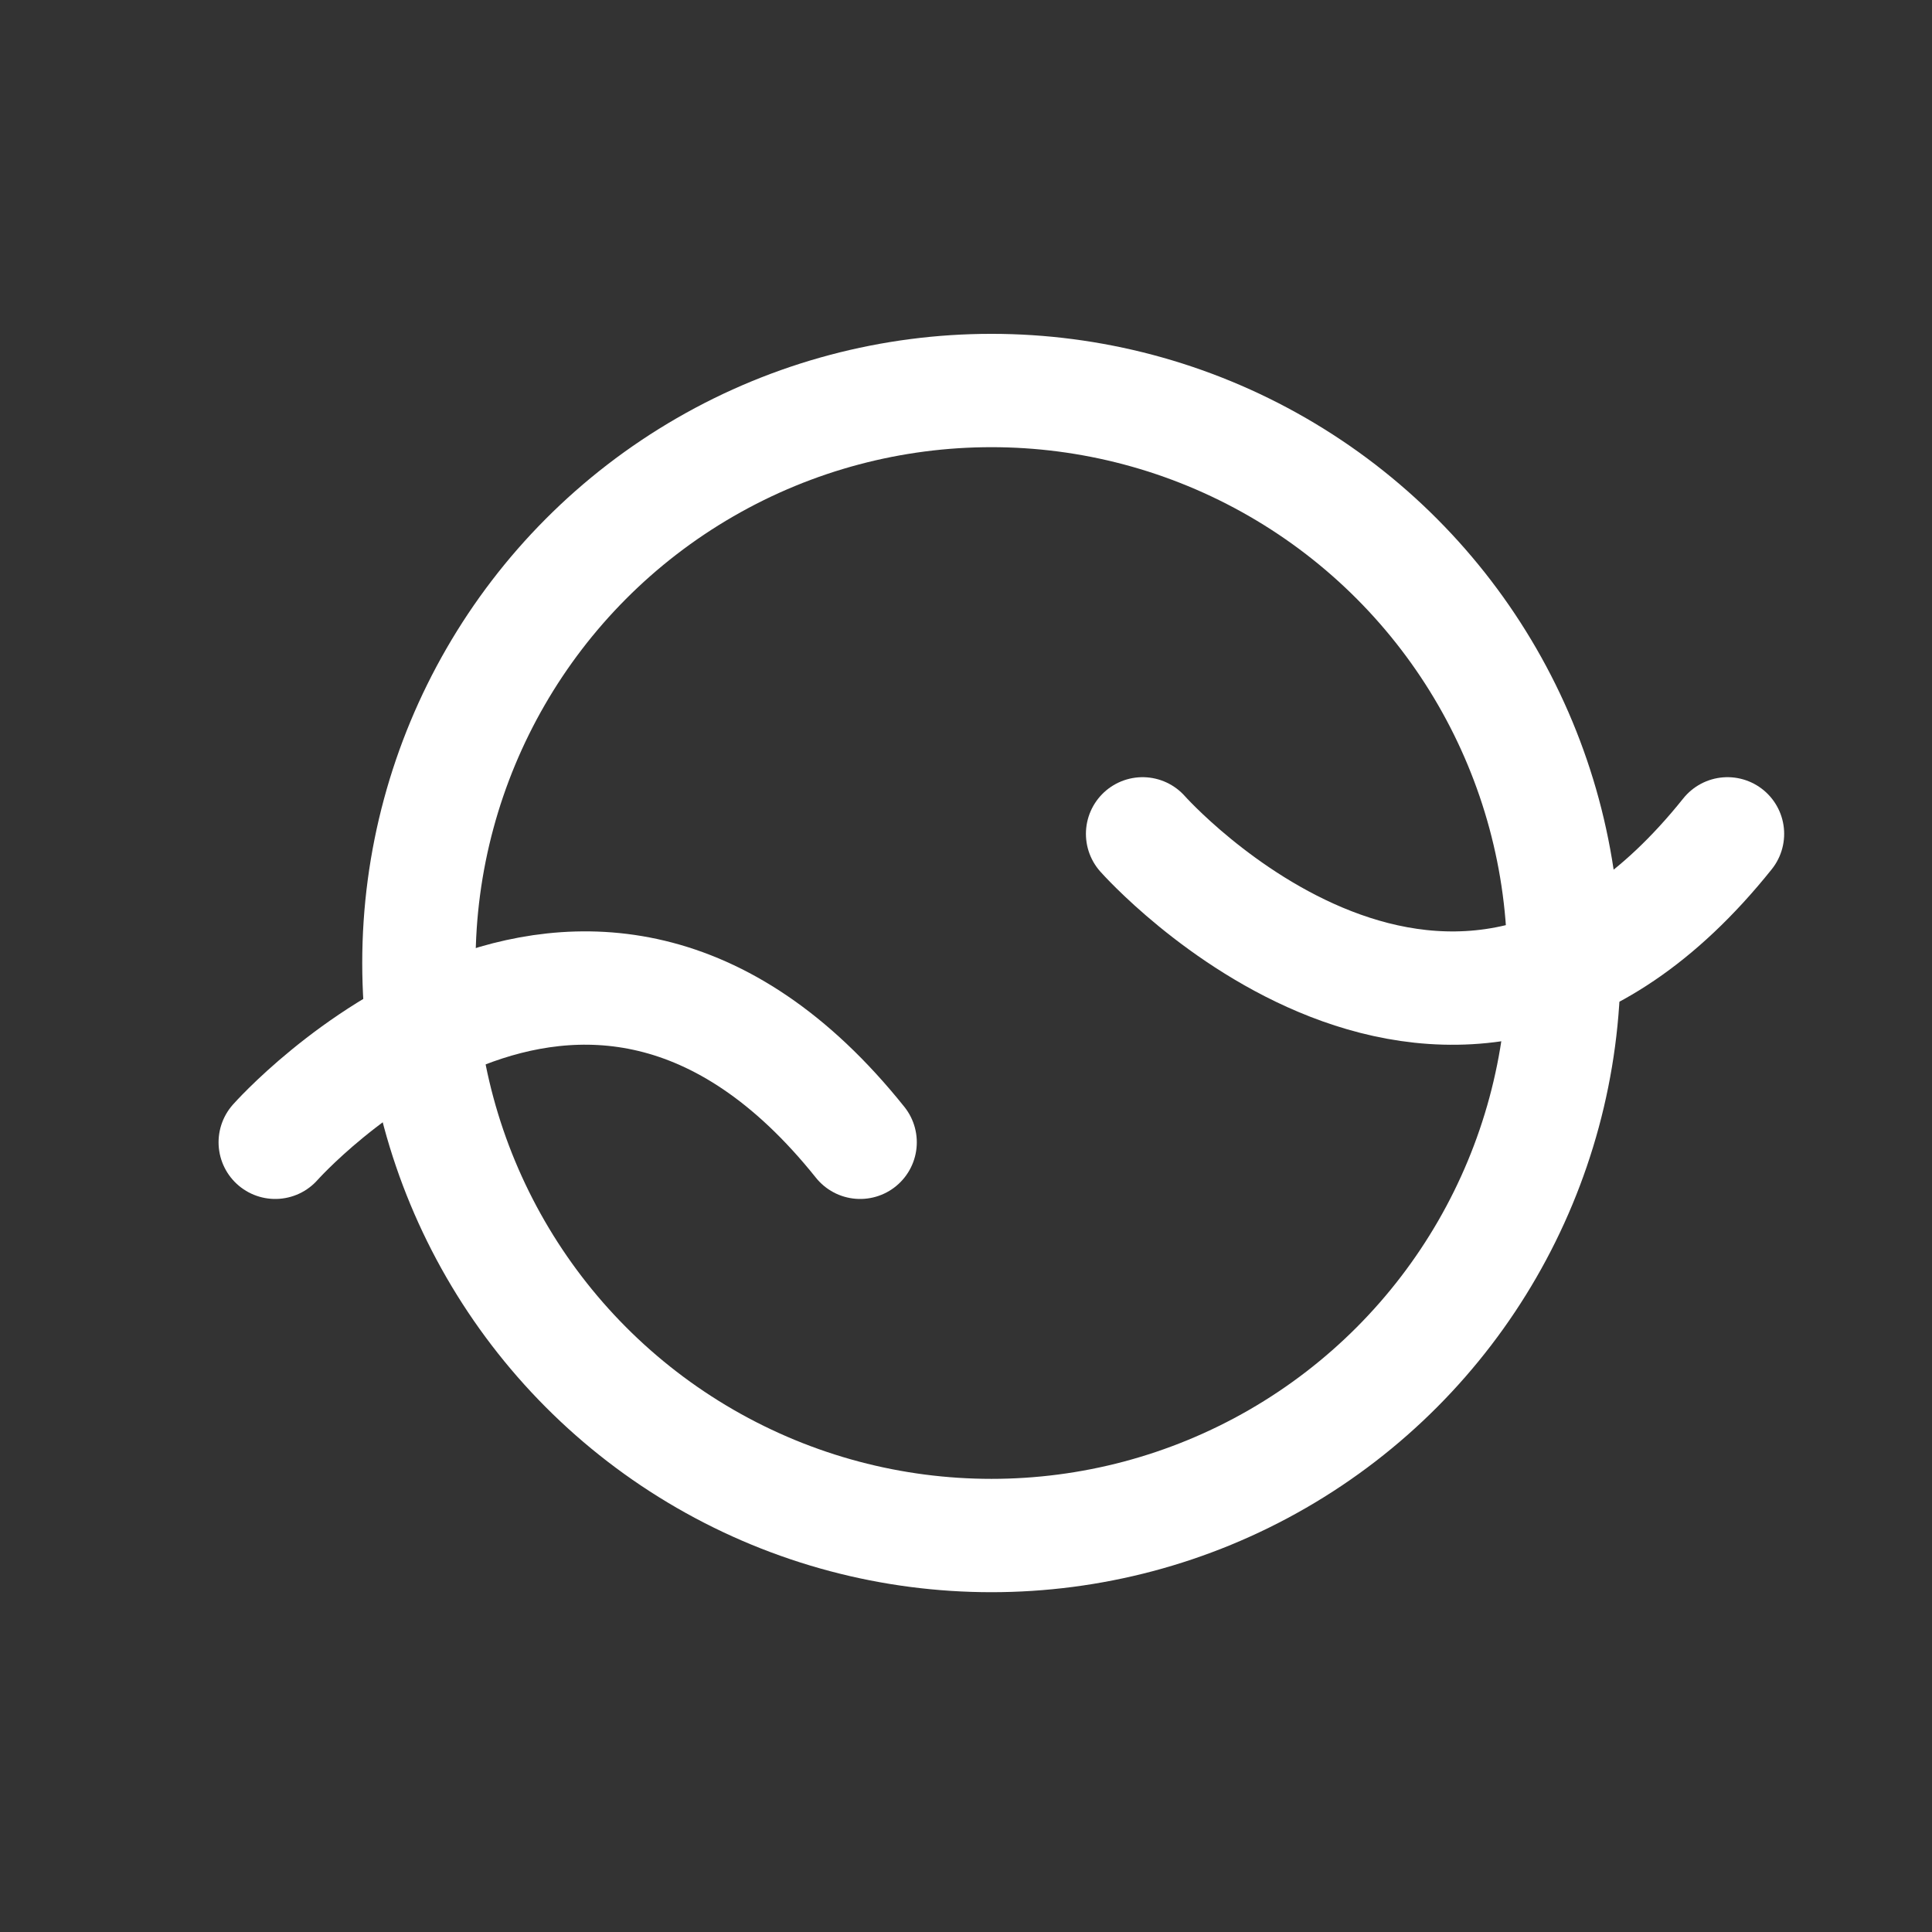
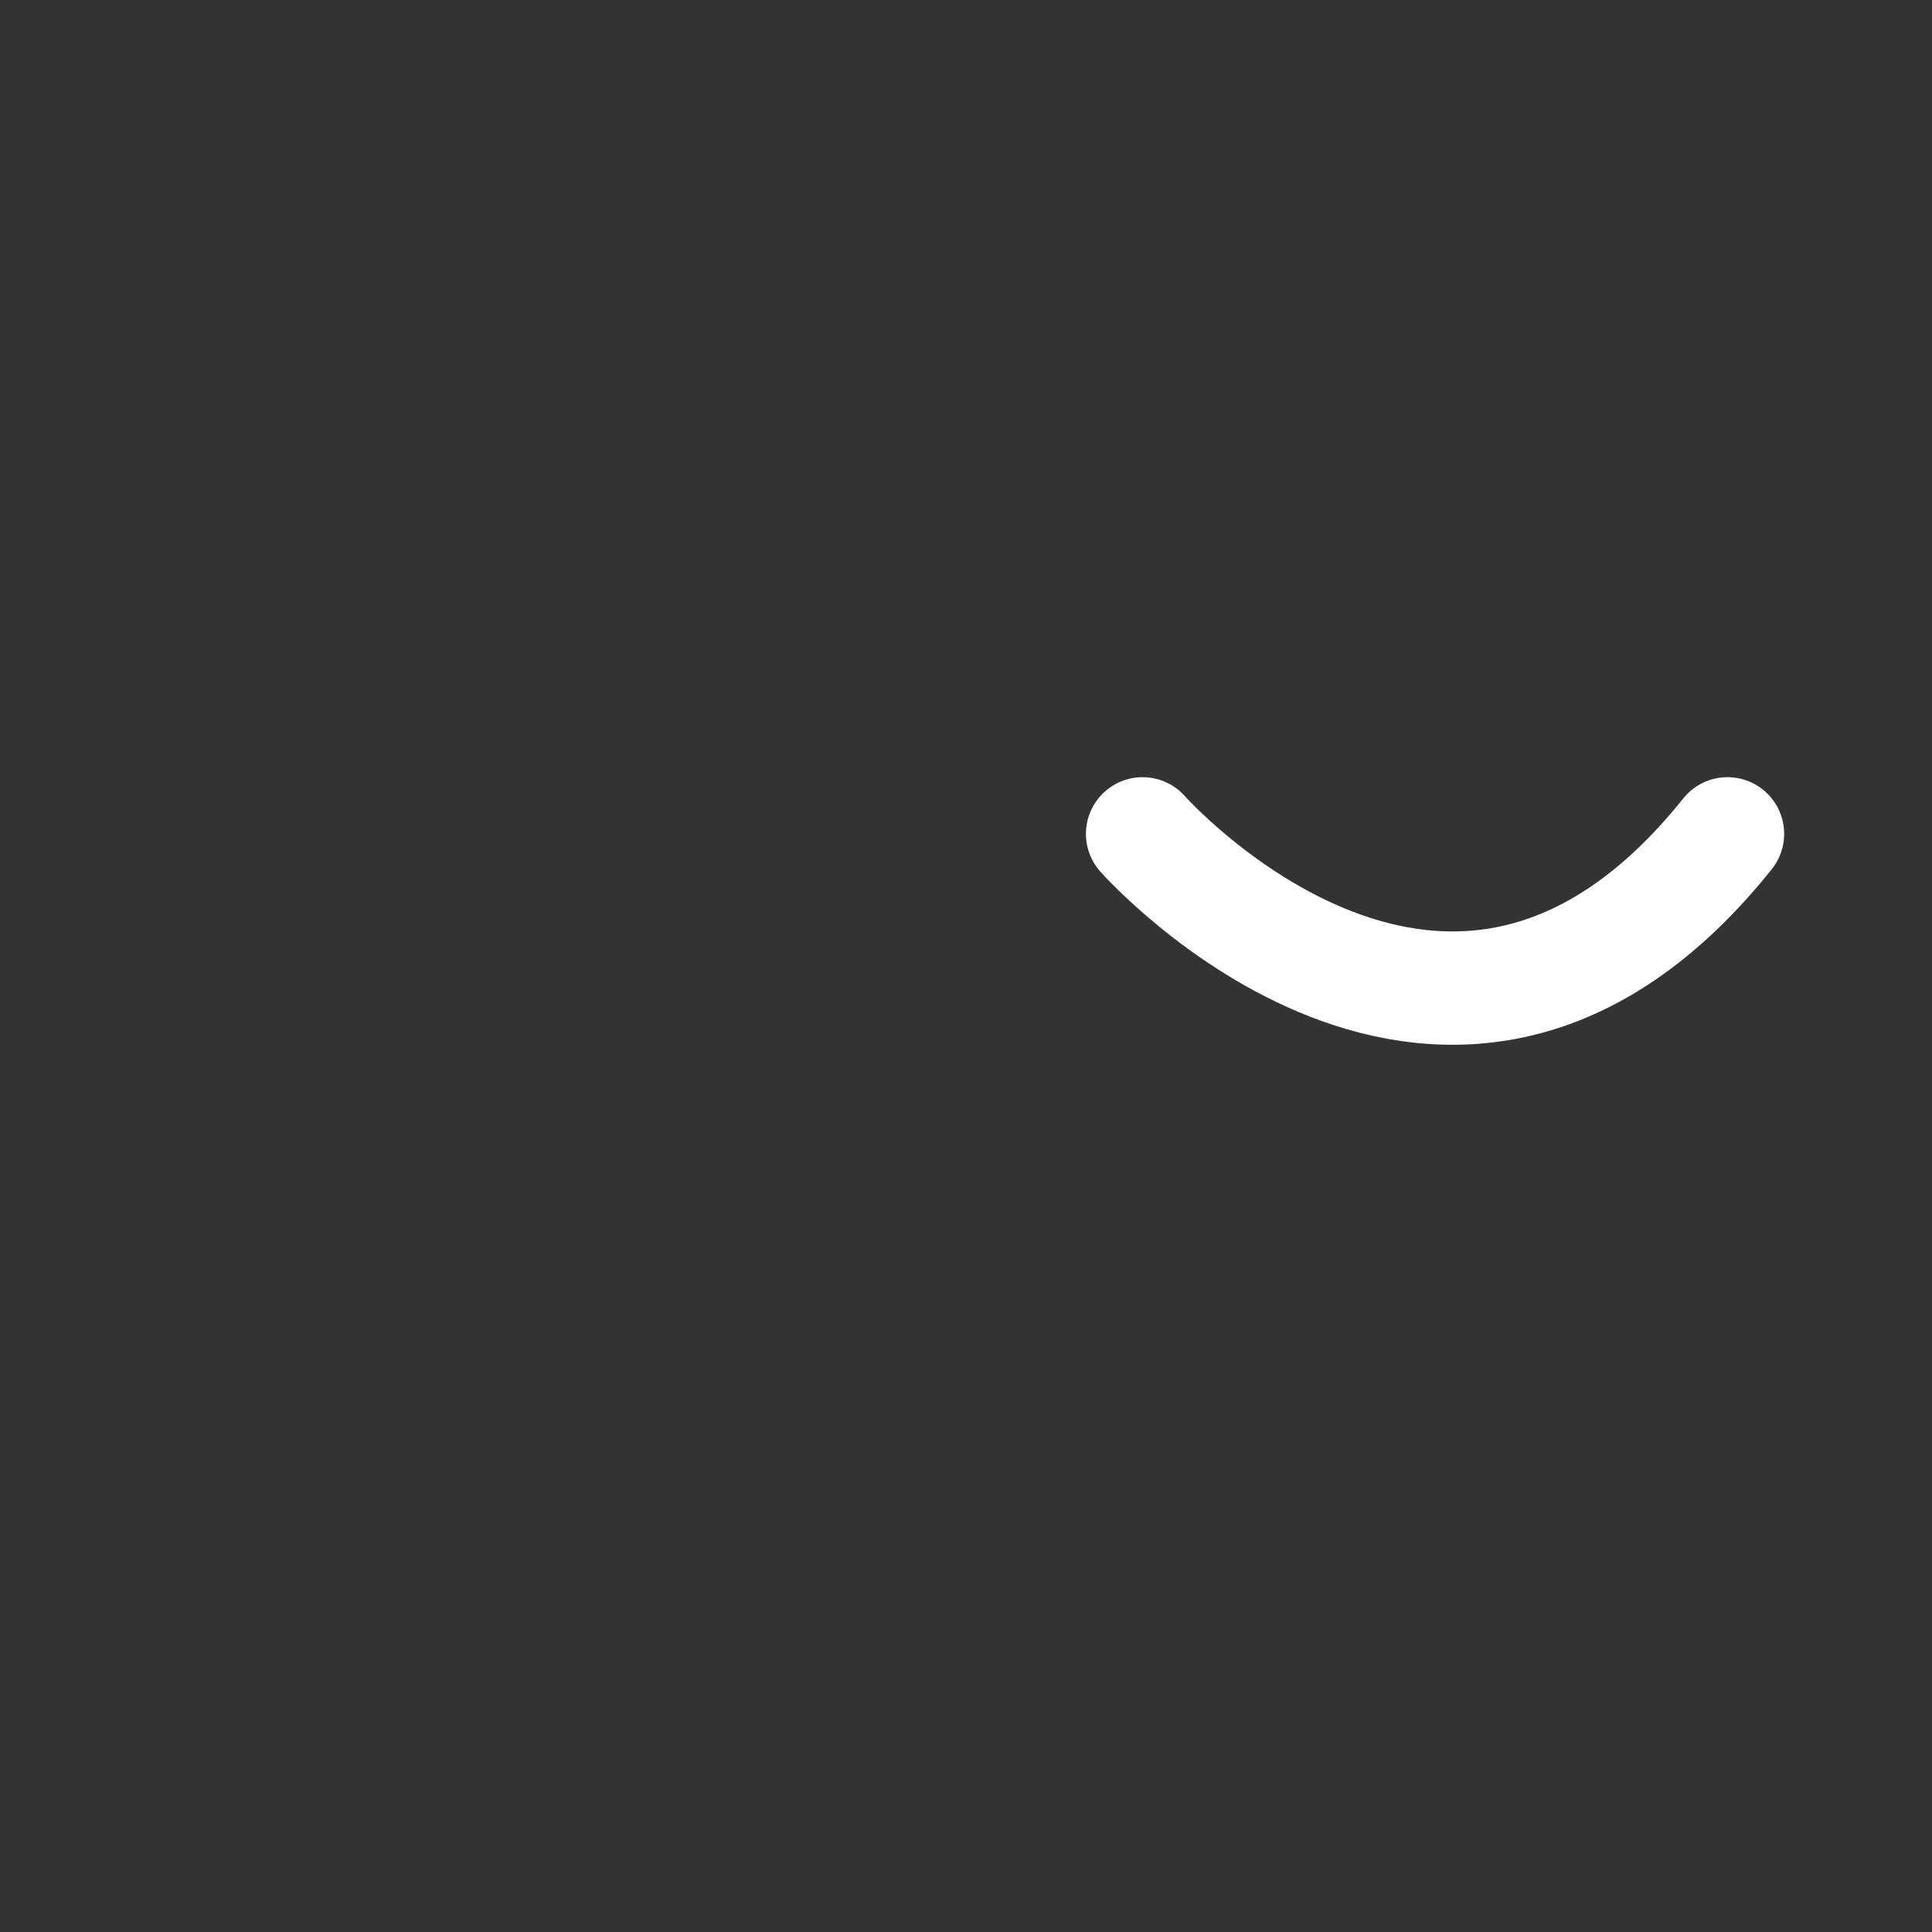
<svg xmlns="http://www.w3.org/2000/svg" width="100%" height="100%" viewBox="0 0 142 142" version="1.1" xml:space="preserve" style="fill-rule:evenodd;clip-rule:evenodd;stroke-linejoin:round;stroke-miterlimit:1.5;">
  <rect x="0" y="0" width="142" height="142" fill="#333333" stroke="none" />
  <g transform="matrix(1,0,0,1,-236,-2693)">
    <g transform="matrix(1,0,0,1,-838.071,-609.773)">
      <g transform="matrix(1,0,0,1,1.529,146.884)">
-         <circle cx="1145.41" cy="3226.67" r="42.079" style="fill:none;stroke:white;stroke-width:8.33px;" />
-       </g>
-       <path d="M1094.3,3386.73C1094.3,3386.73 1116.89,3361.22 1137.29,3386.73" style="fill:none;stroke:white;stroke-width:8.33px;stroke-linecap:round;" />
+         </g>
      <g transform="matrix(1,0,0,-1,63.75,6750.79)">
        <path d="M1094.3,3386.73C1094.3,3386.73 1116.89,3361.22 1137.29,3386.73" style="fill:none;stroke:white;stroke-width:8.33px;stroke-linecap:round;" />
      </g>
    </g>
  </g>
</svg>